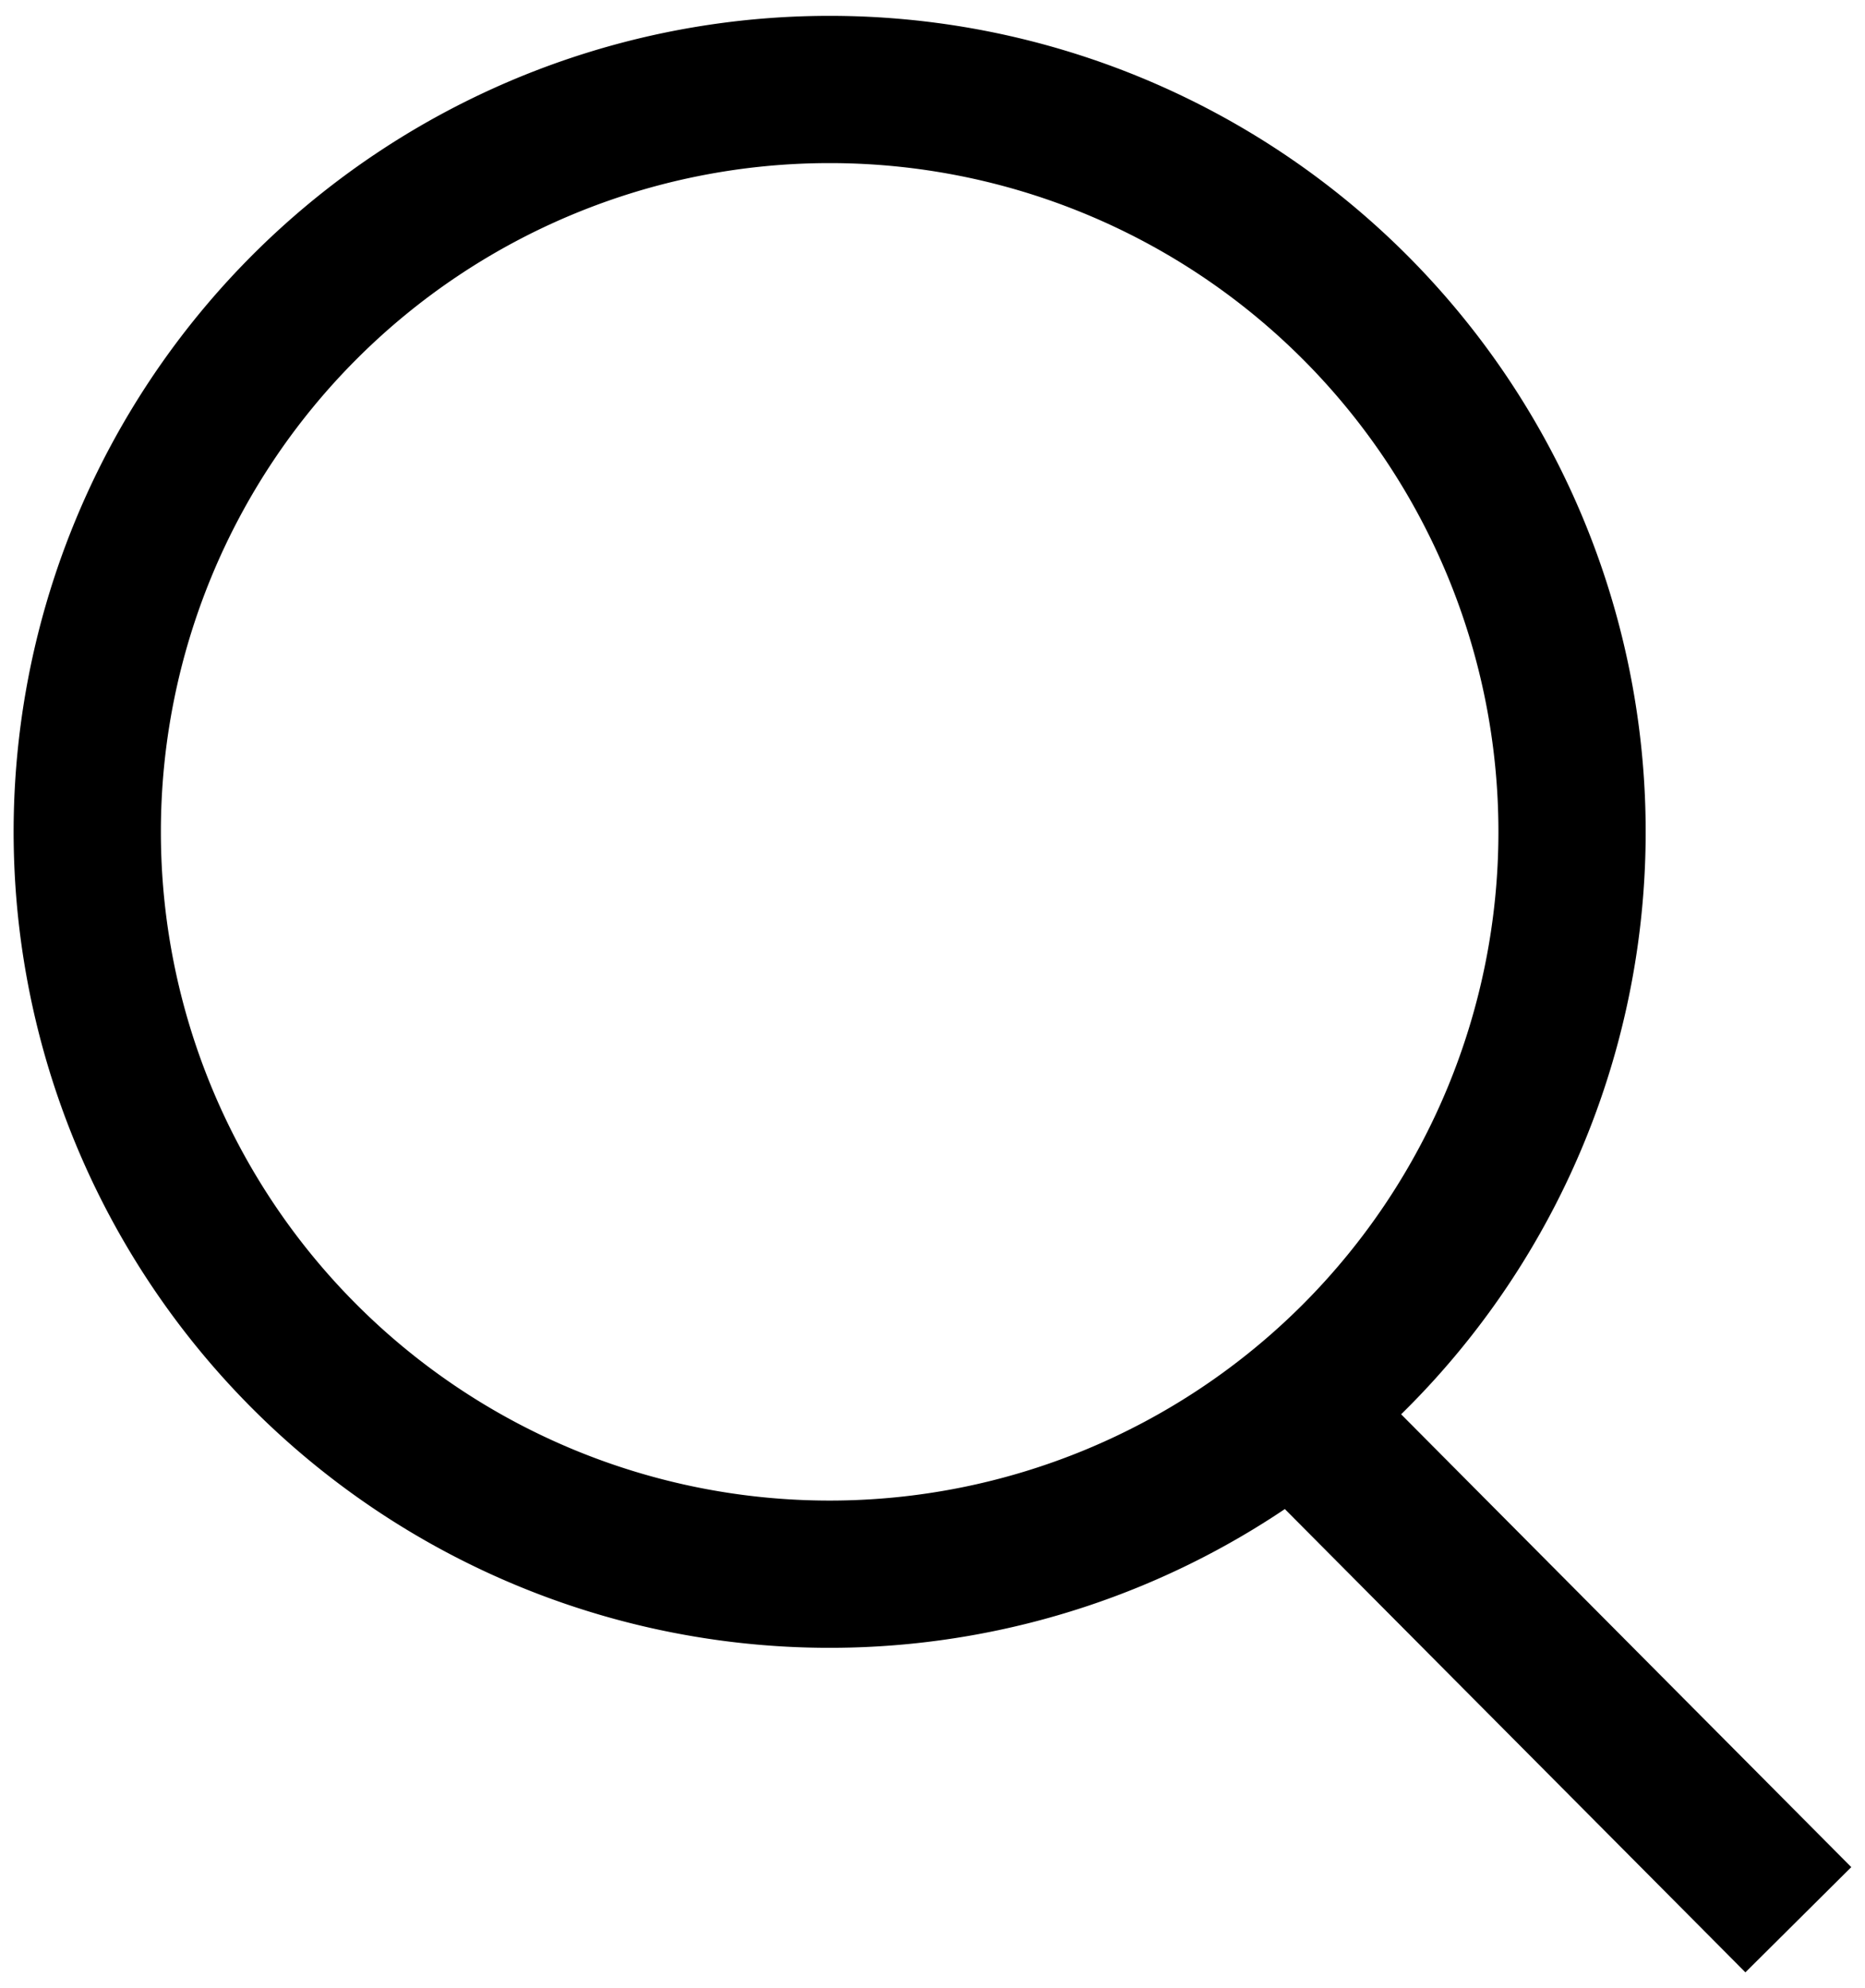
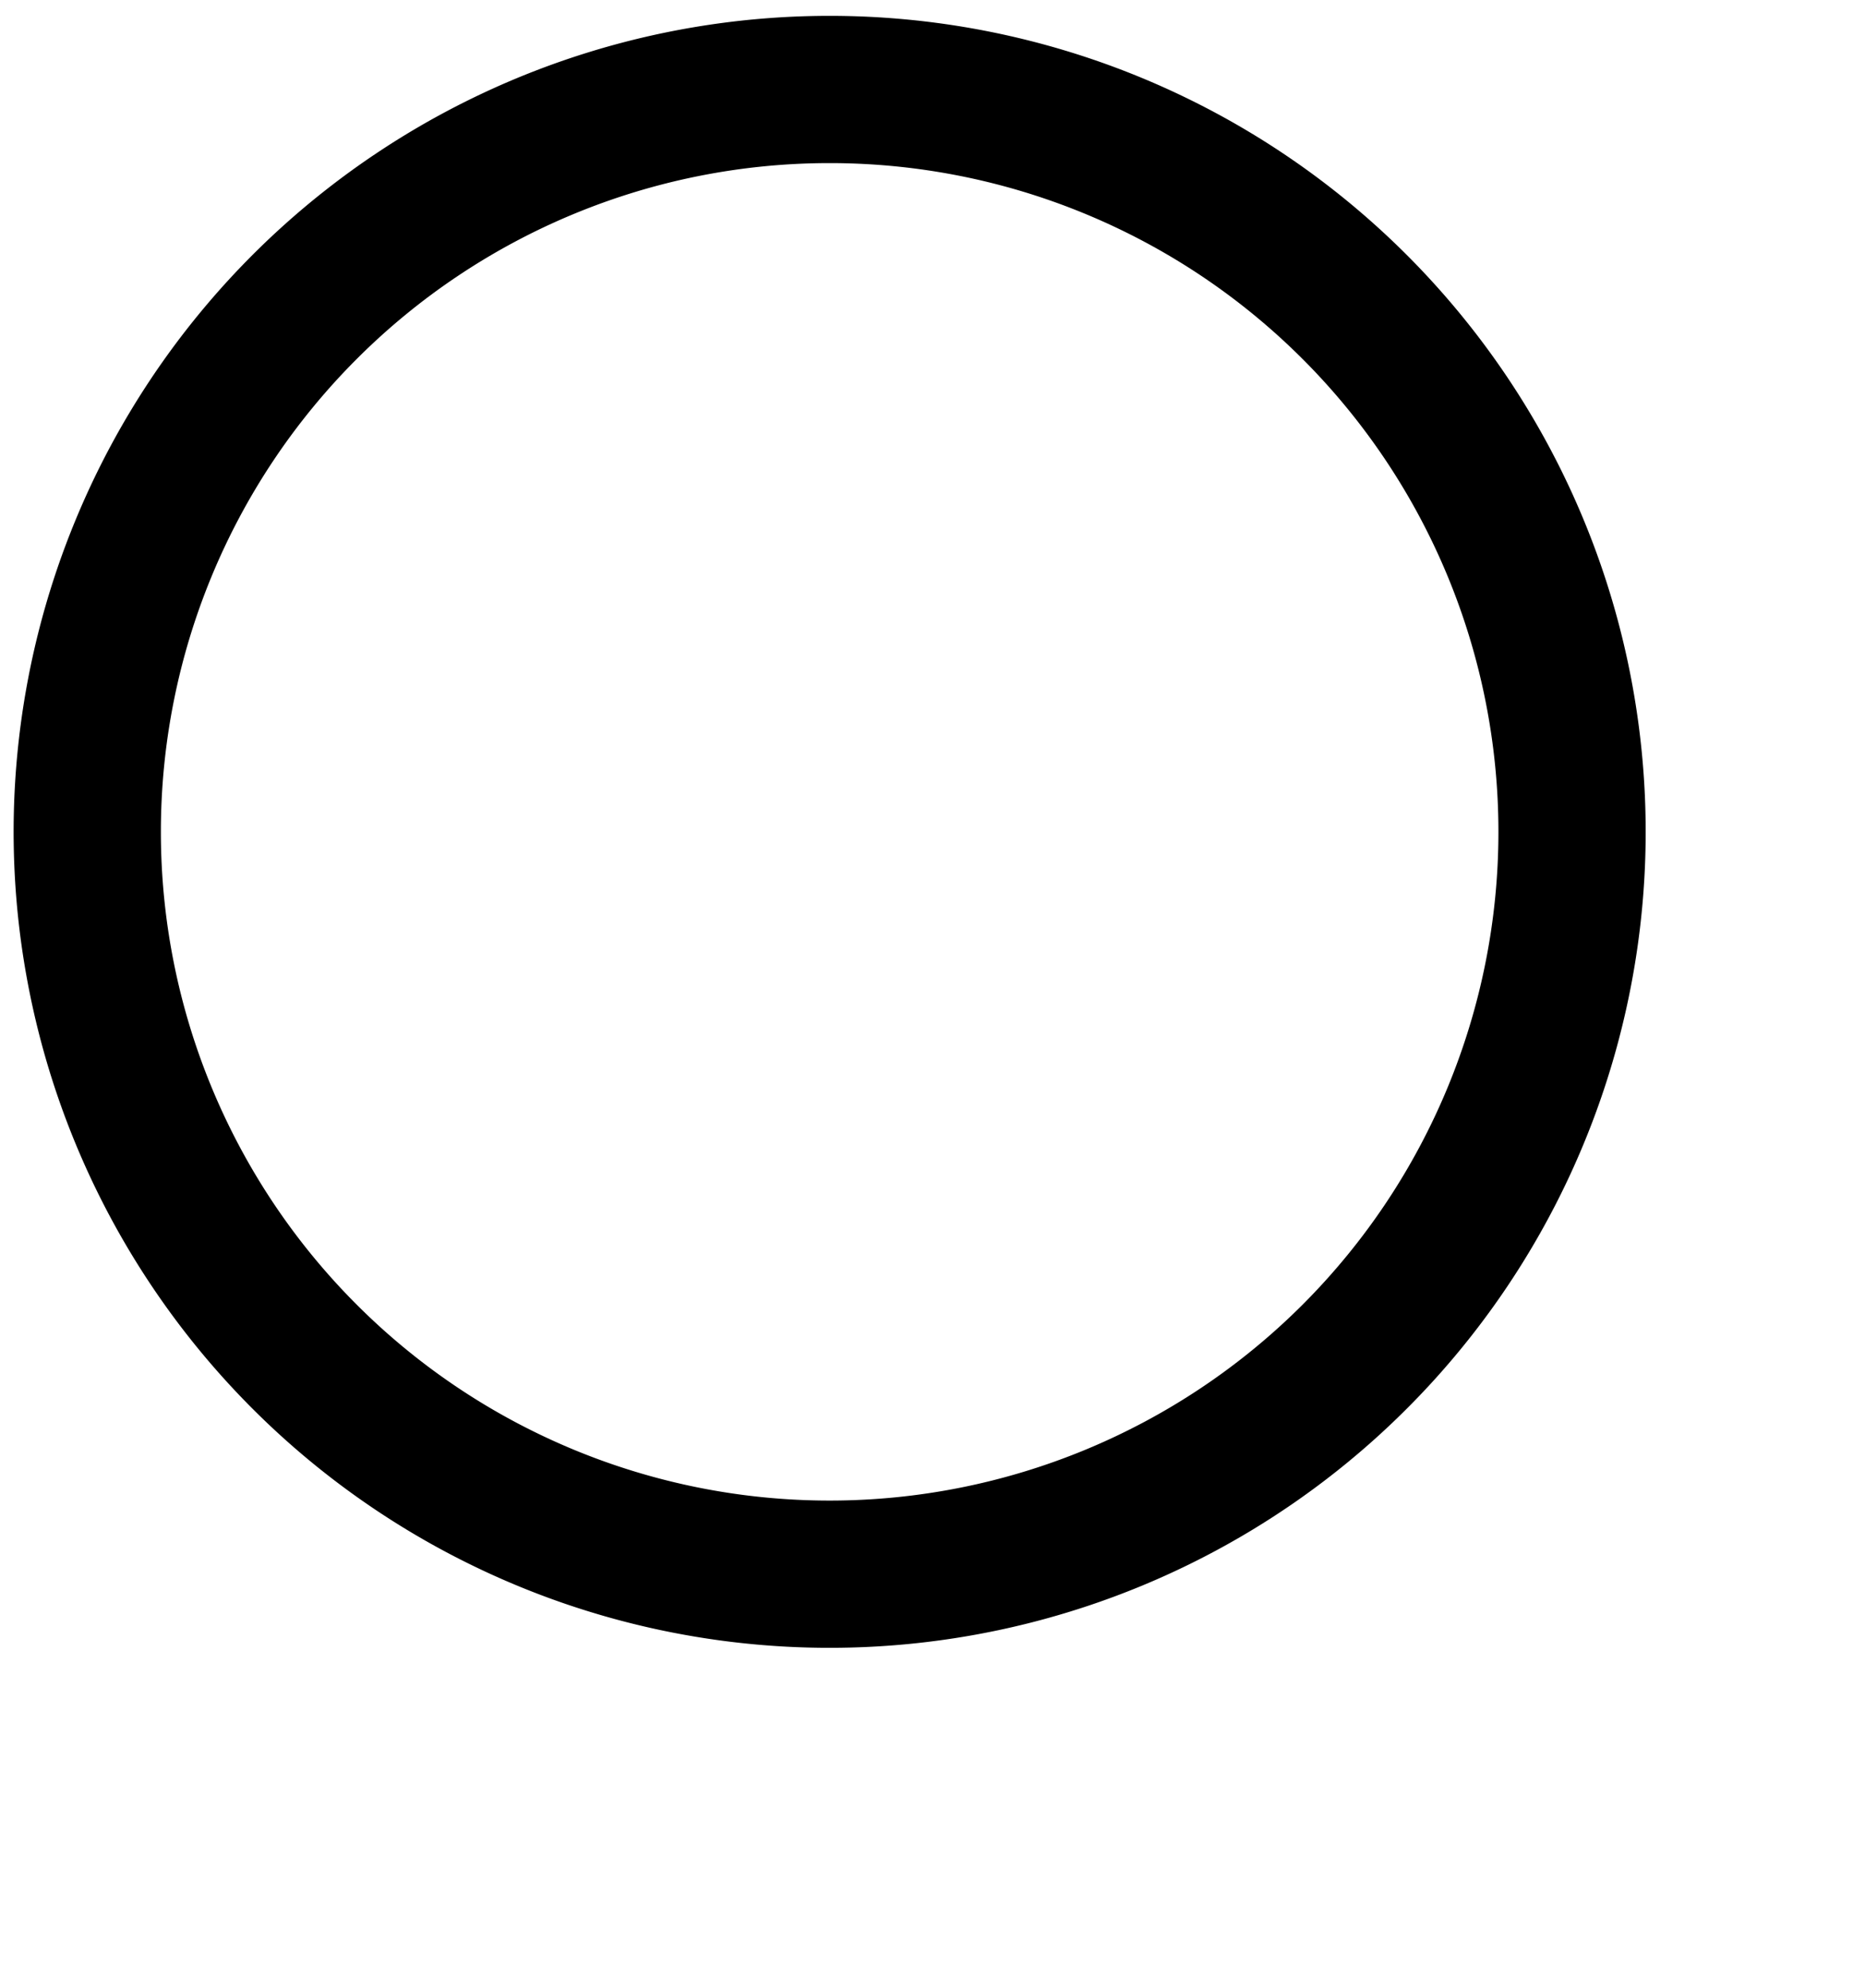
<svg xmlns="http://www.w3.org/2000/svg" id="Layer_1" data-name="Layer 1" viewBox="0 0 184.78 197">
  <path d="M82.2,1.57a80.85,80.85,0,1,0,80.85,80.85A80.85,80.85,0,0,0,82.2,1.57Zm0,147.11a66.26,66.26,0,1,1,66.26-66.26A66.26,66.26,0,0,1,82.2,148.68Z" />
-   <rect x="114.75" y="156.43" width="74.42" height="14.79" transform="translate(142.89 387.09) rotate(-134.83)" />
</svg>